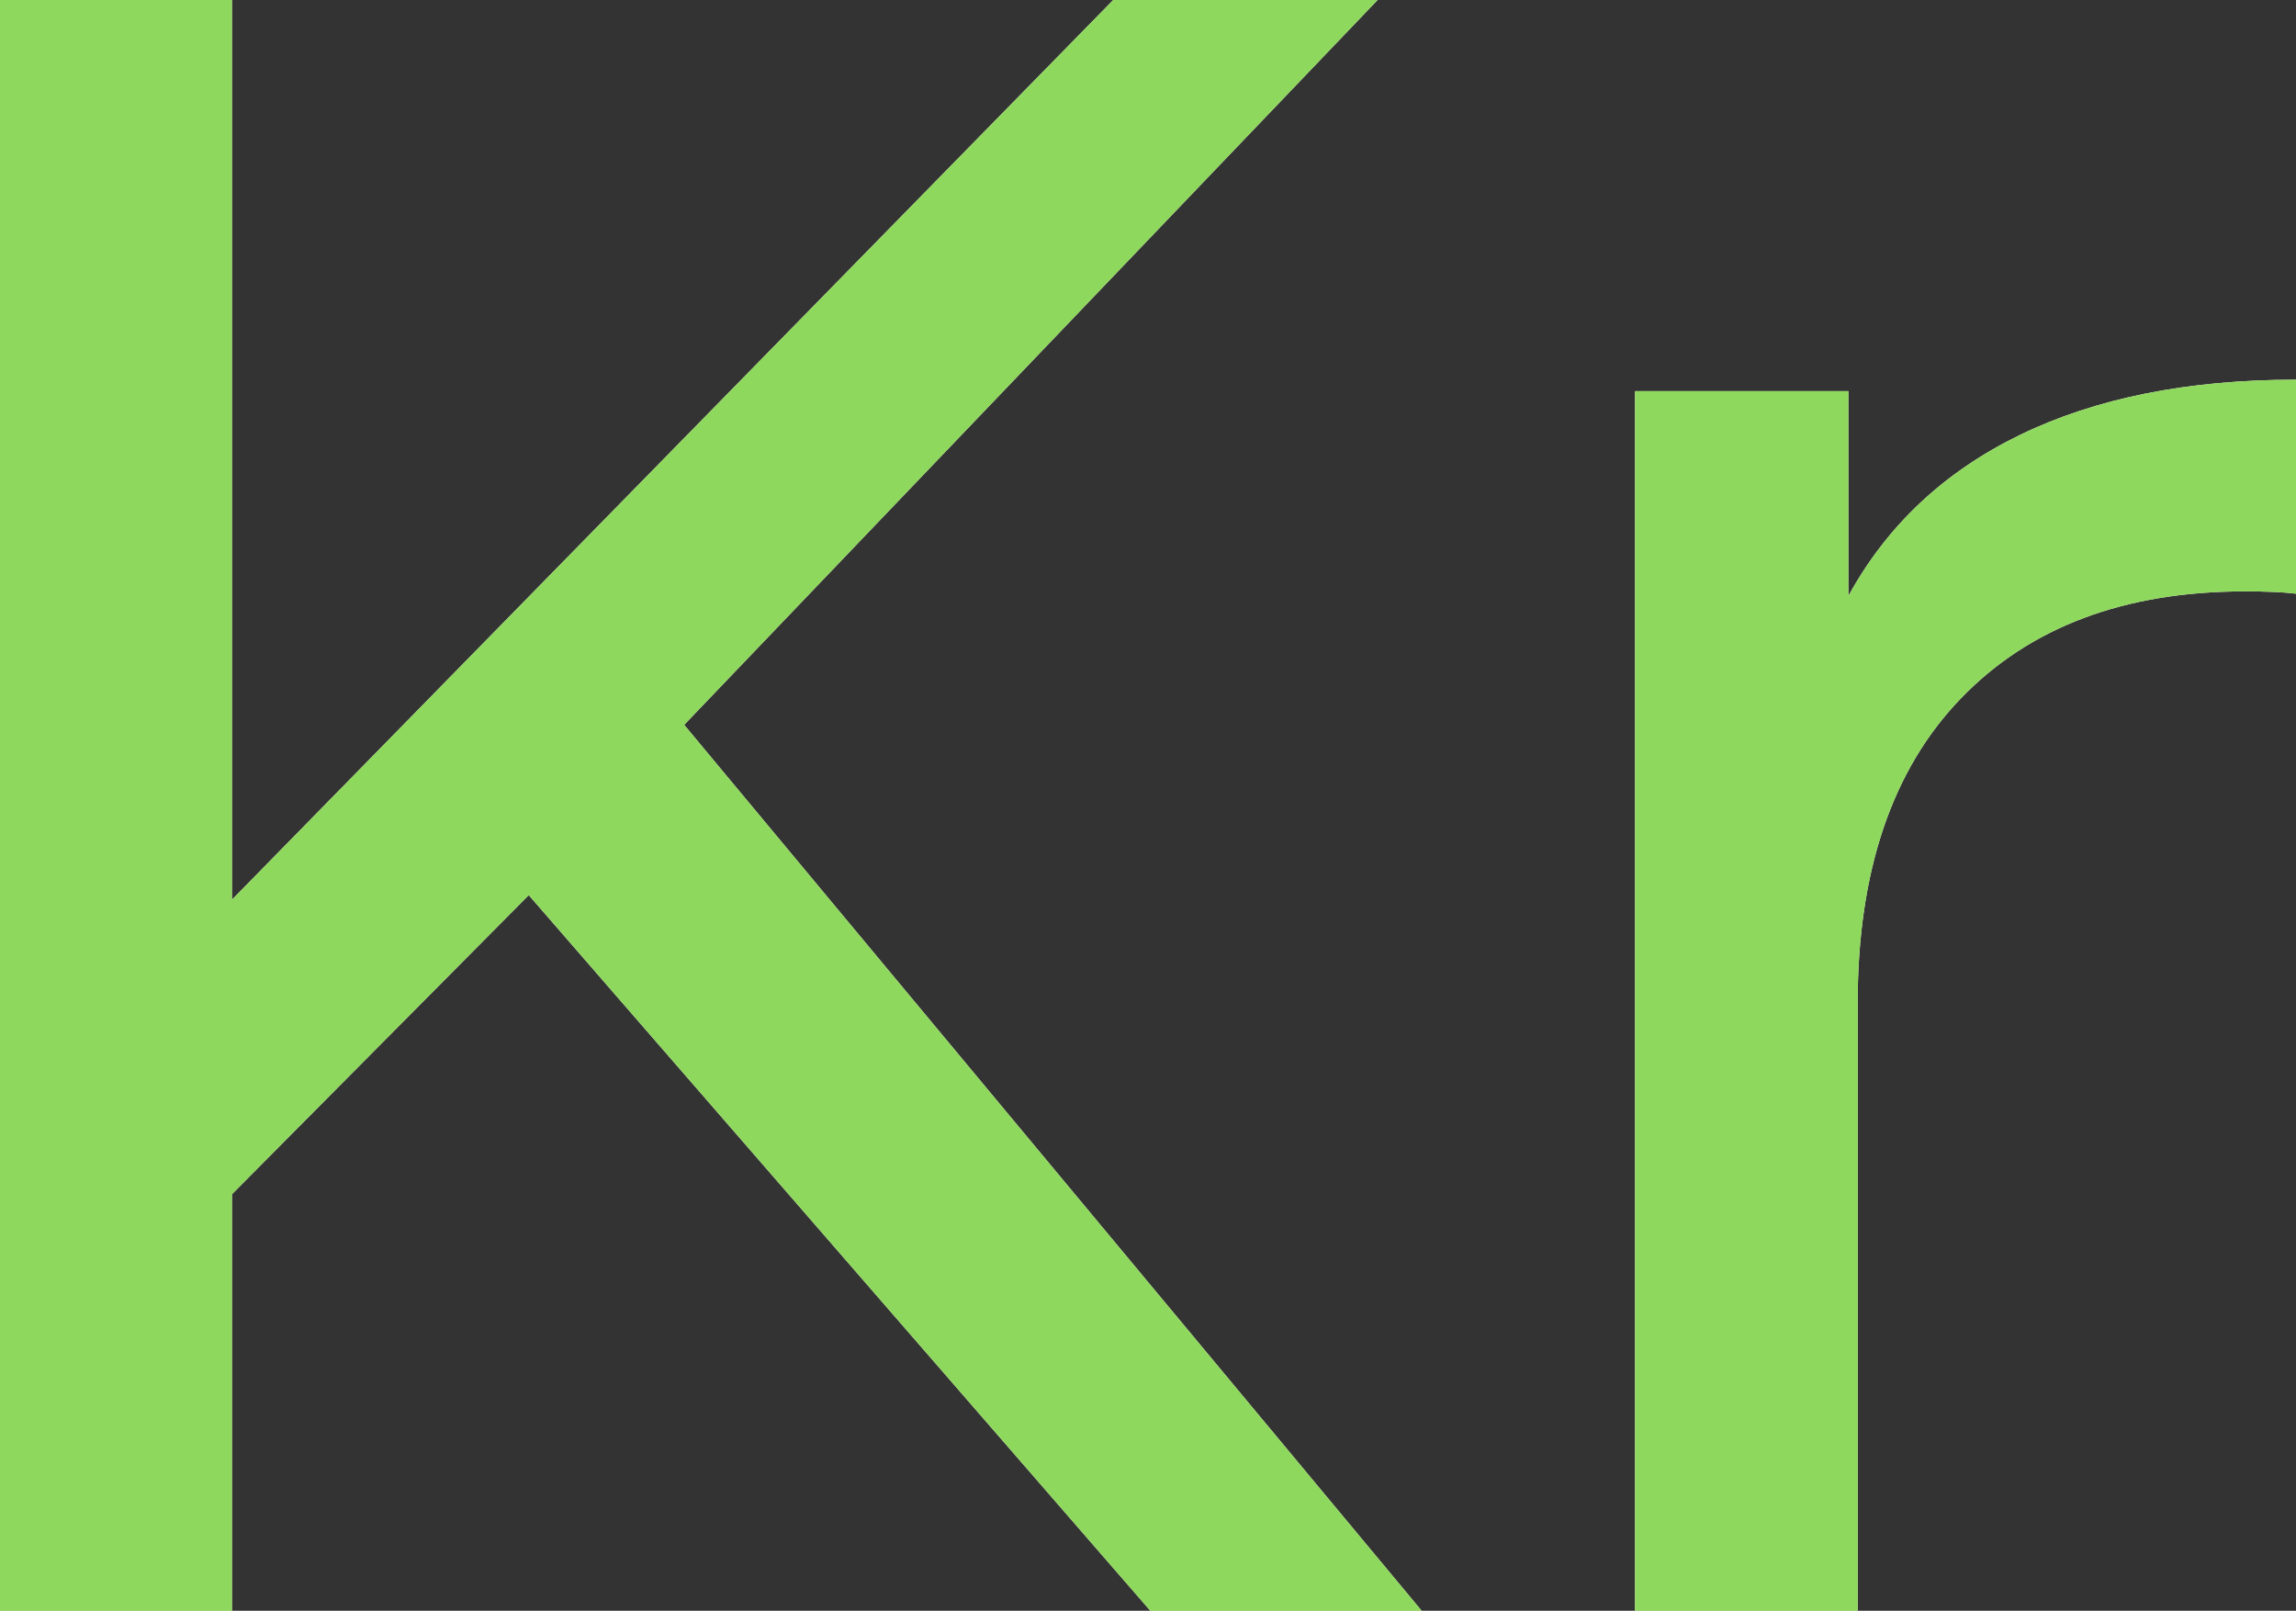
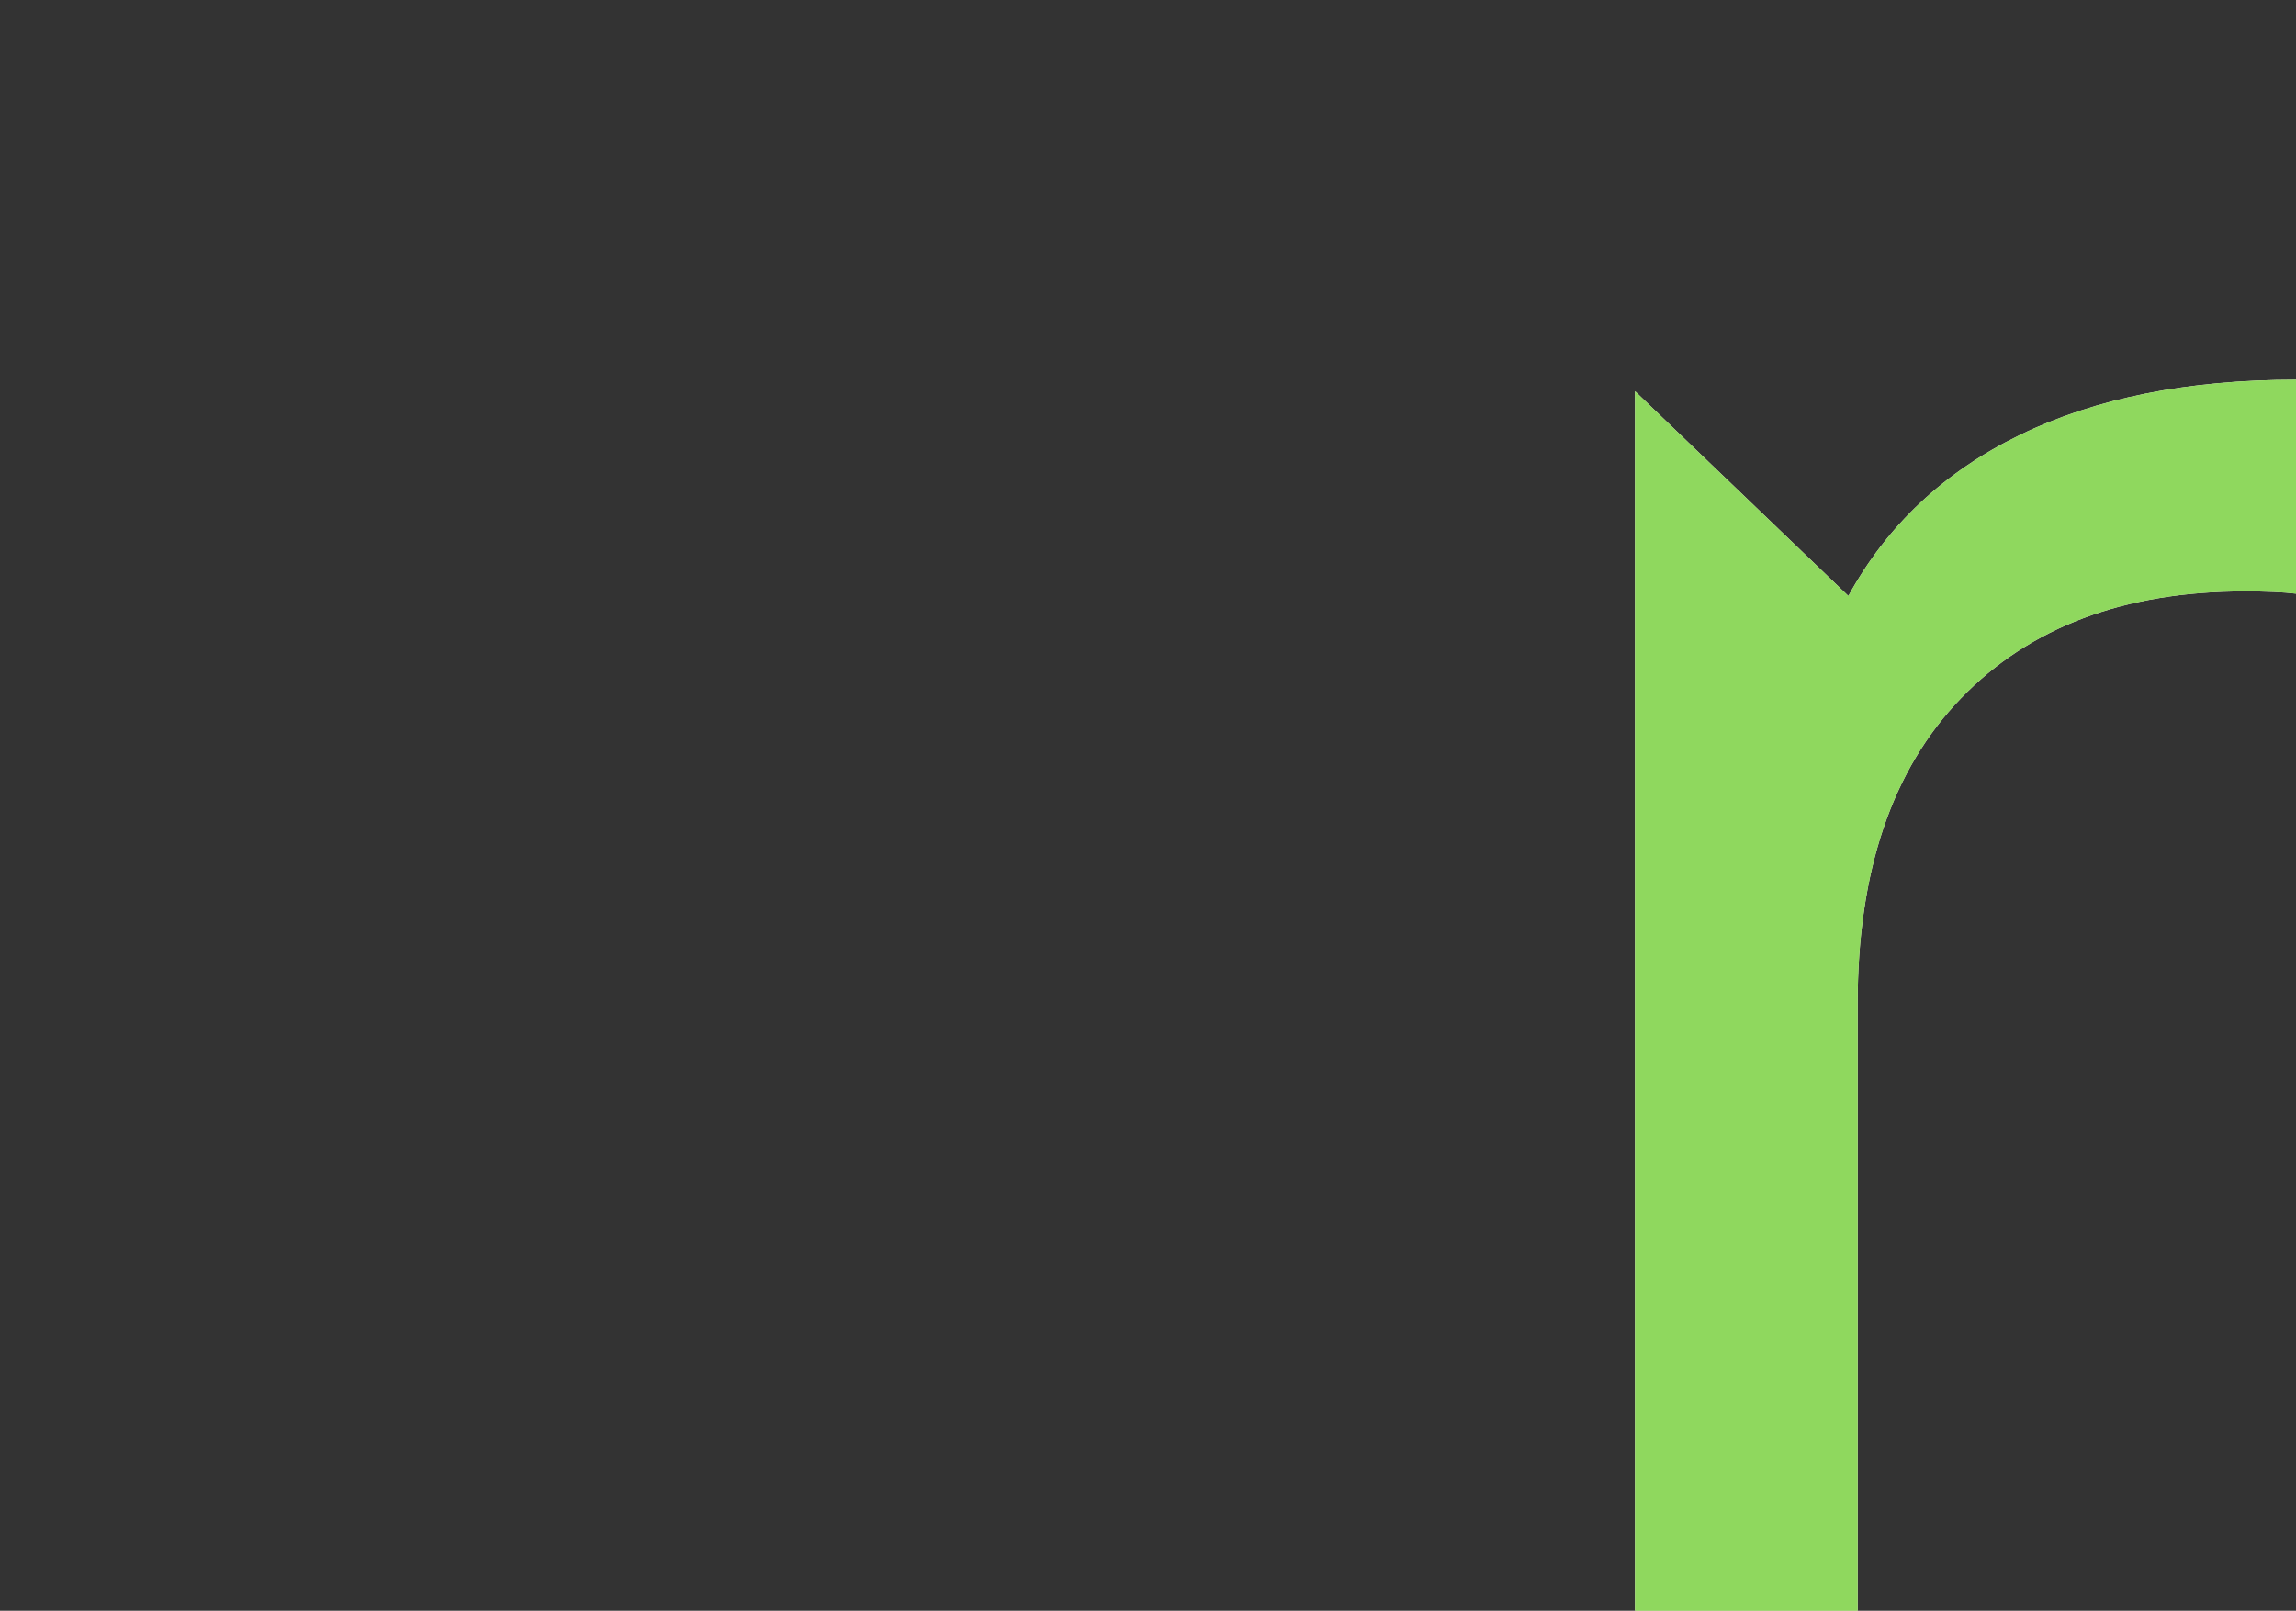
<svg xmlns="http://www.w3.org/2000/svg" xmlns:xlink="http://www.w3.org/1999/xlink" width="67px" height="47px" viewBox="0 0 67 47" version="1.1">
  <rect x="0" y="0" width="67" height="47" fill="#333333" stroke="none" />
  <title>icon_Utgifterna</title>
  <defs>
-     <polygon id="path-1" points="15.43 26.119 6.768 34.847 6.768 47 0 47 0 0 6.768 0 6.768 26.253 32.485 0 40.2 0 19.965 21.15 41.486 47 33.568 47" />
-     <path d="M53.938,17.39 C55.066,15.331 56.736,13.764 58.946,12.69 C61.157,11.616 63.842,11.079 67,11.079 L67,17.323 C66.639,17.278 66.143,17.256 65.511,17.256 C61.992,17.256 59.228,18.296 57.221,20.378 C55.213,22.459 54.209,25.425 54.209,29.274 L54.209,47 L47.712,47 L47.712,11.414 L53.938,11.414 L53.938,17.39 Z" id="path-2" />
+     <path d="M53.938,17.39 C55.066,15.331 56.736,13.764 58.946,12.69 C61.157,11.616 63.842,11.079 67,11.079 L67,17.323 C66.639,17.278 66.143,17.256 65.511,17.256 C61.992,17.256 59.228,18.296 57.221,20.378 C55.213,22.459 54.209,25.425 54.209,29.274 L54.209,47 L47.712,47 L47.712,11.414 L53.938,17.39 Z" id="path-2" />
  </defs>
  <g id="Sources" stroke="none" stroke-width="1" fill="none" fill-rule="evenodd">
    <g id="icon_Utgifterna" transform="translate(0, 0)" fill-rule="nonzero">
      <g id="Path">
        <use fill="#FEF7EC" xlink:href="#path-1" />
        <use fill="#8FD85E" xlink:href="#path-1" />
      </g>
      <g id="Path">
        <use fill="#FEF7EC" xlink:href="#path-2" />
        <use fill="#8FD85E" xlink:href="#path-2" />
      </g>
    </g>
  </g>
</svg>